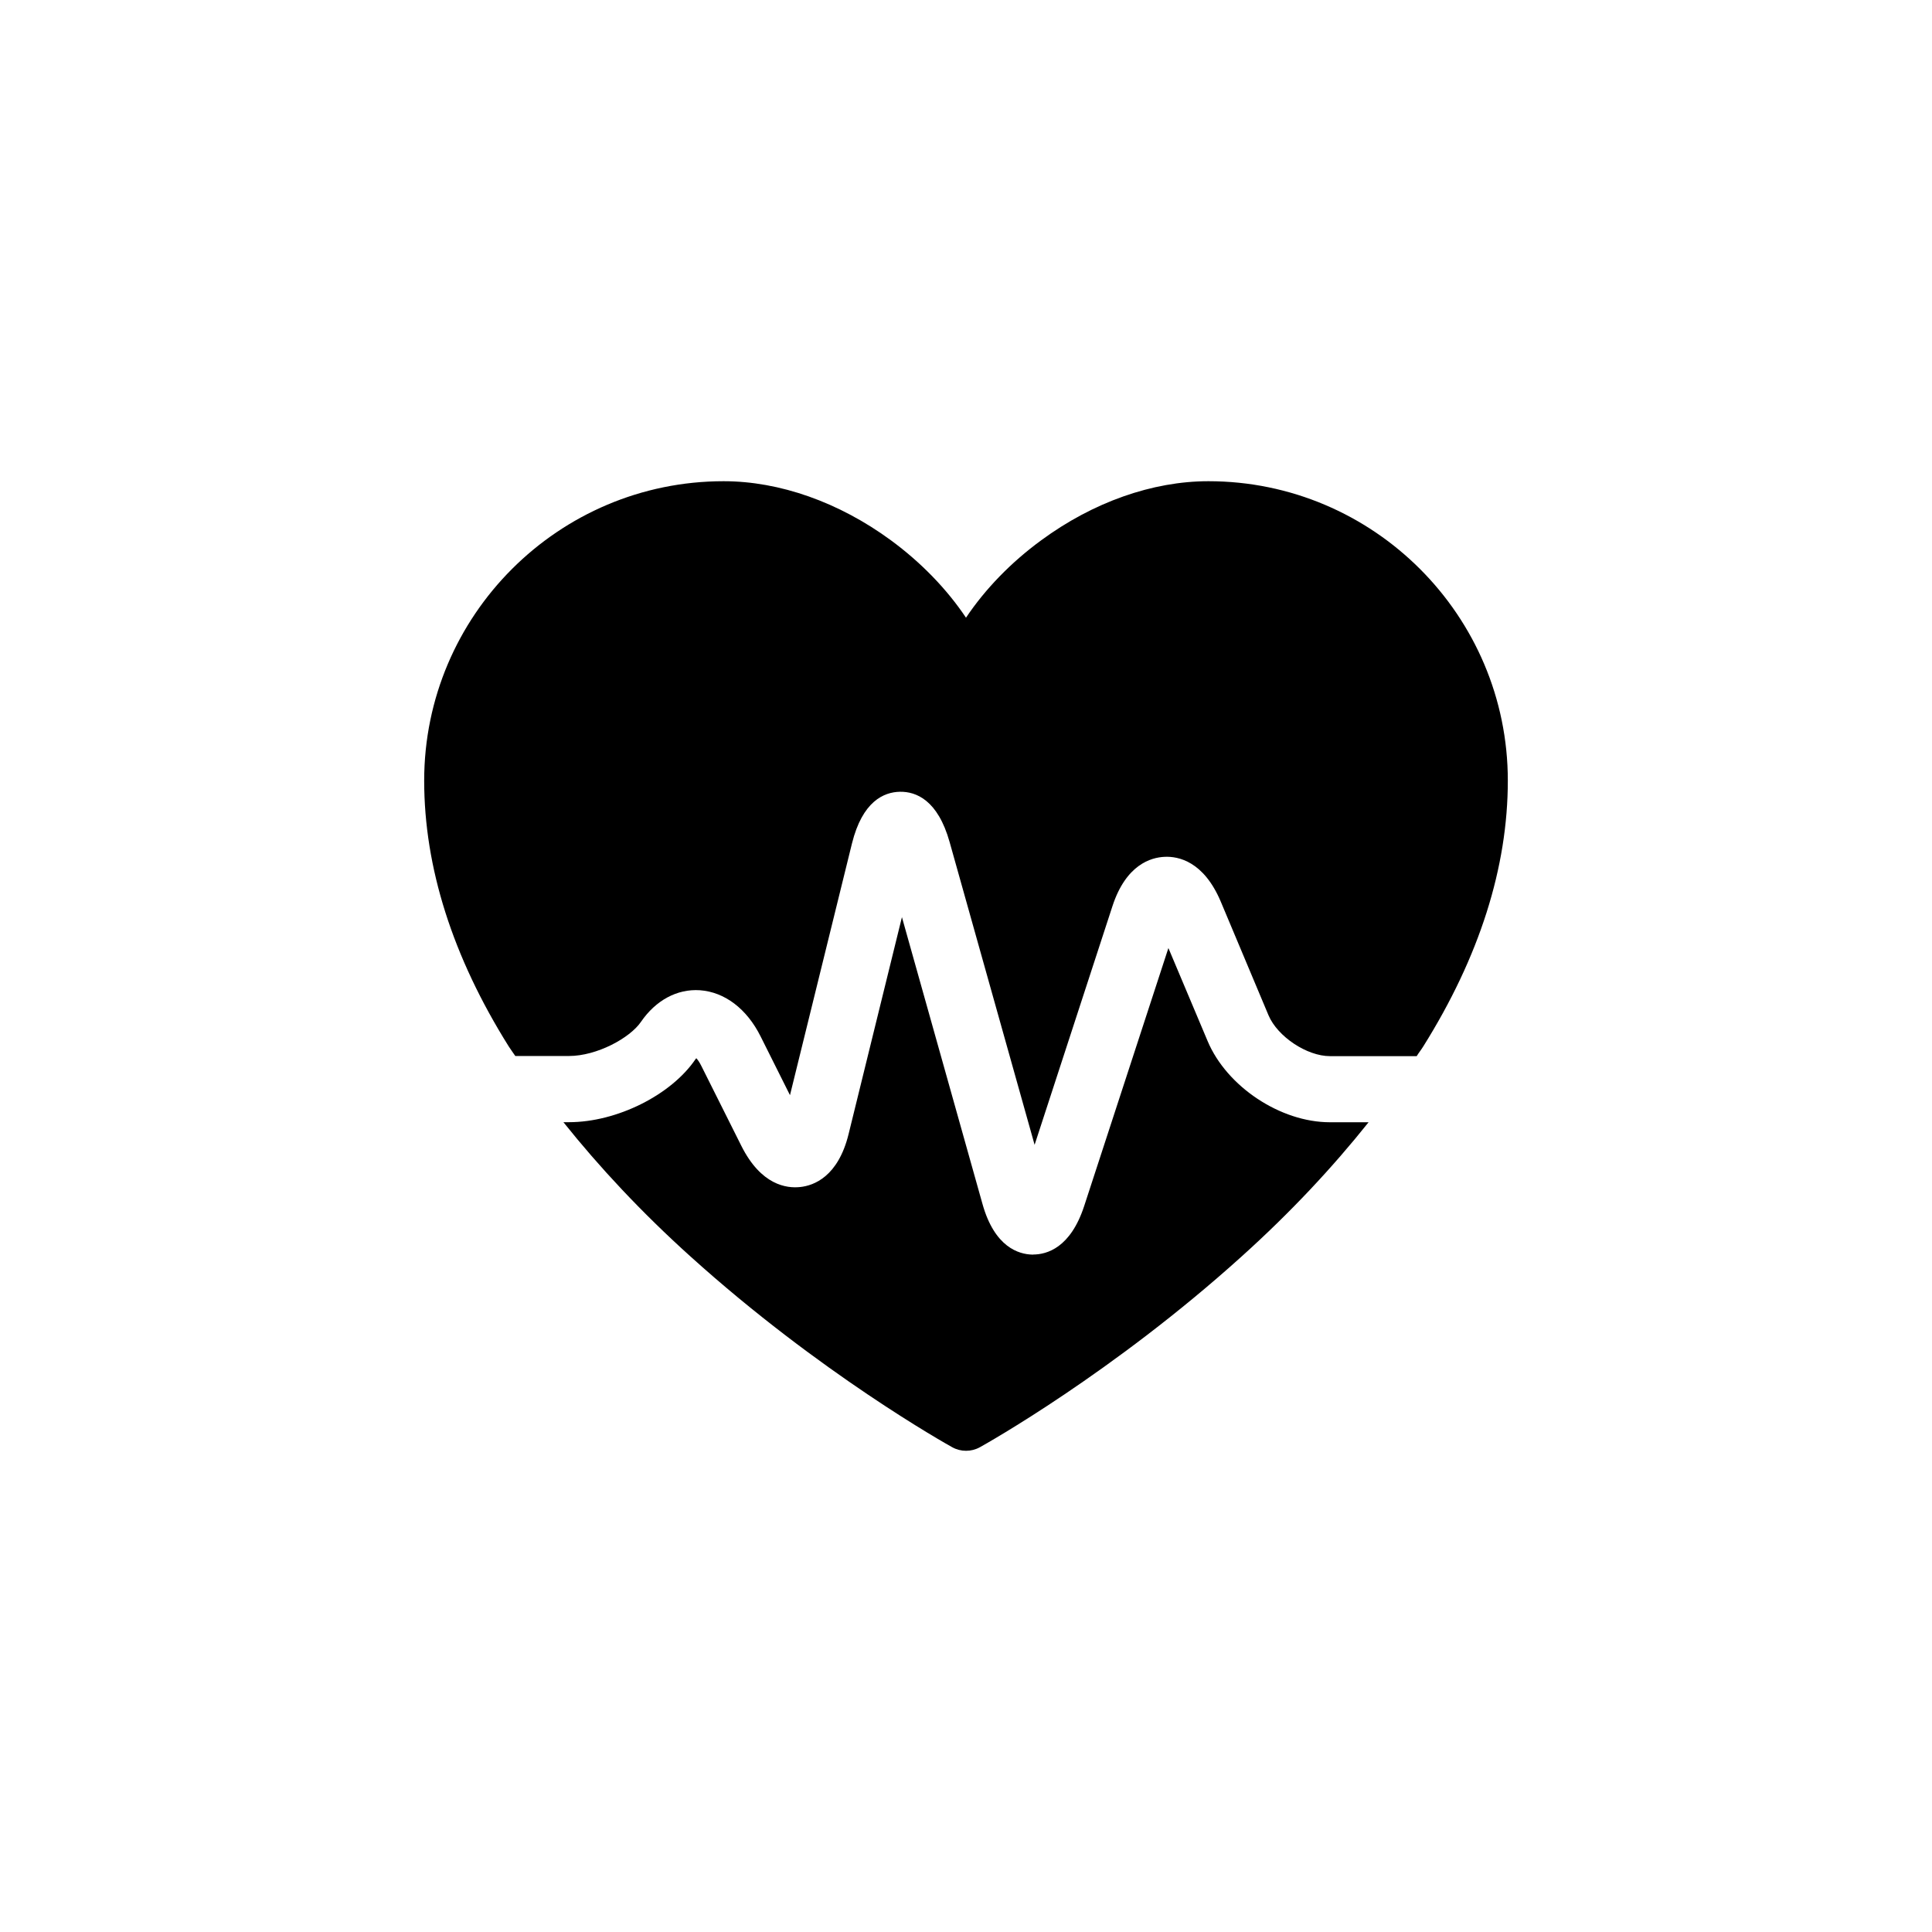
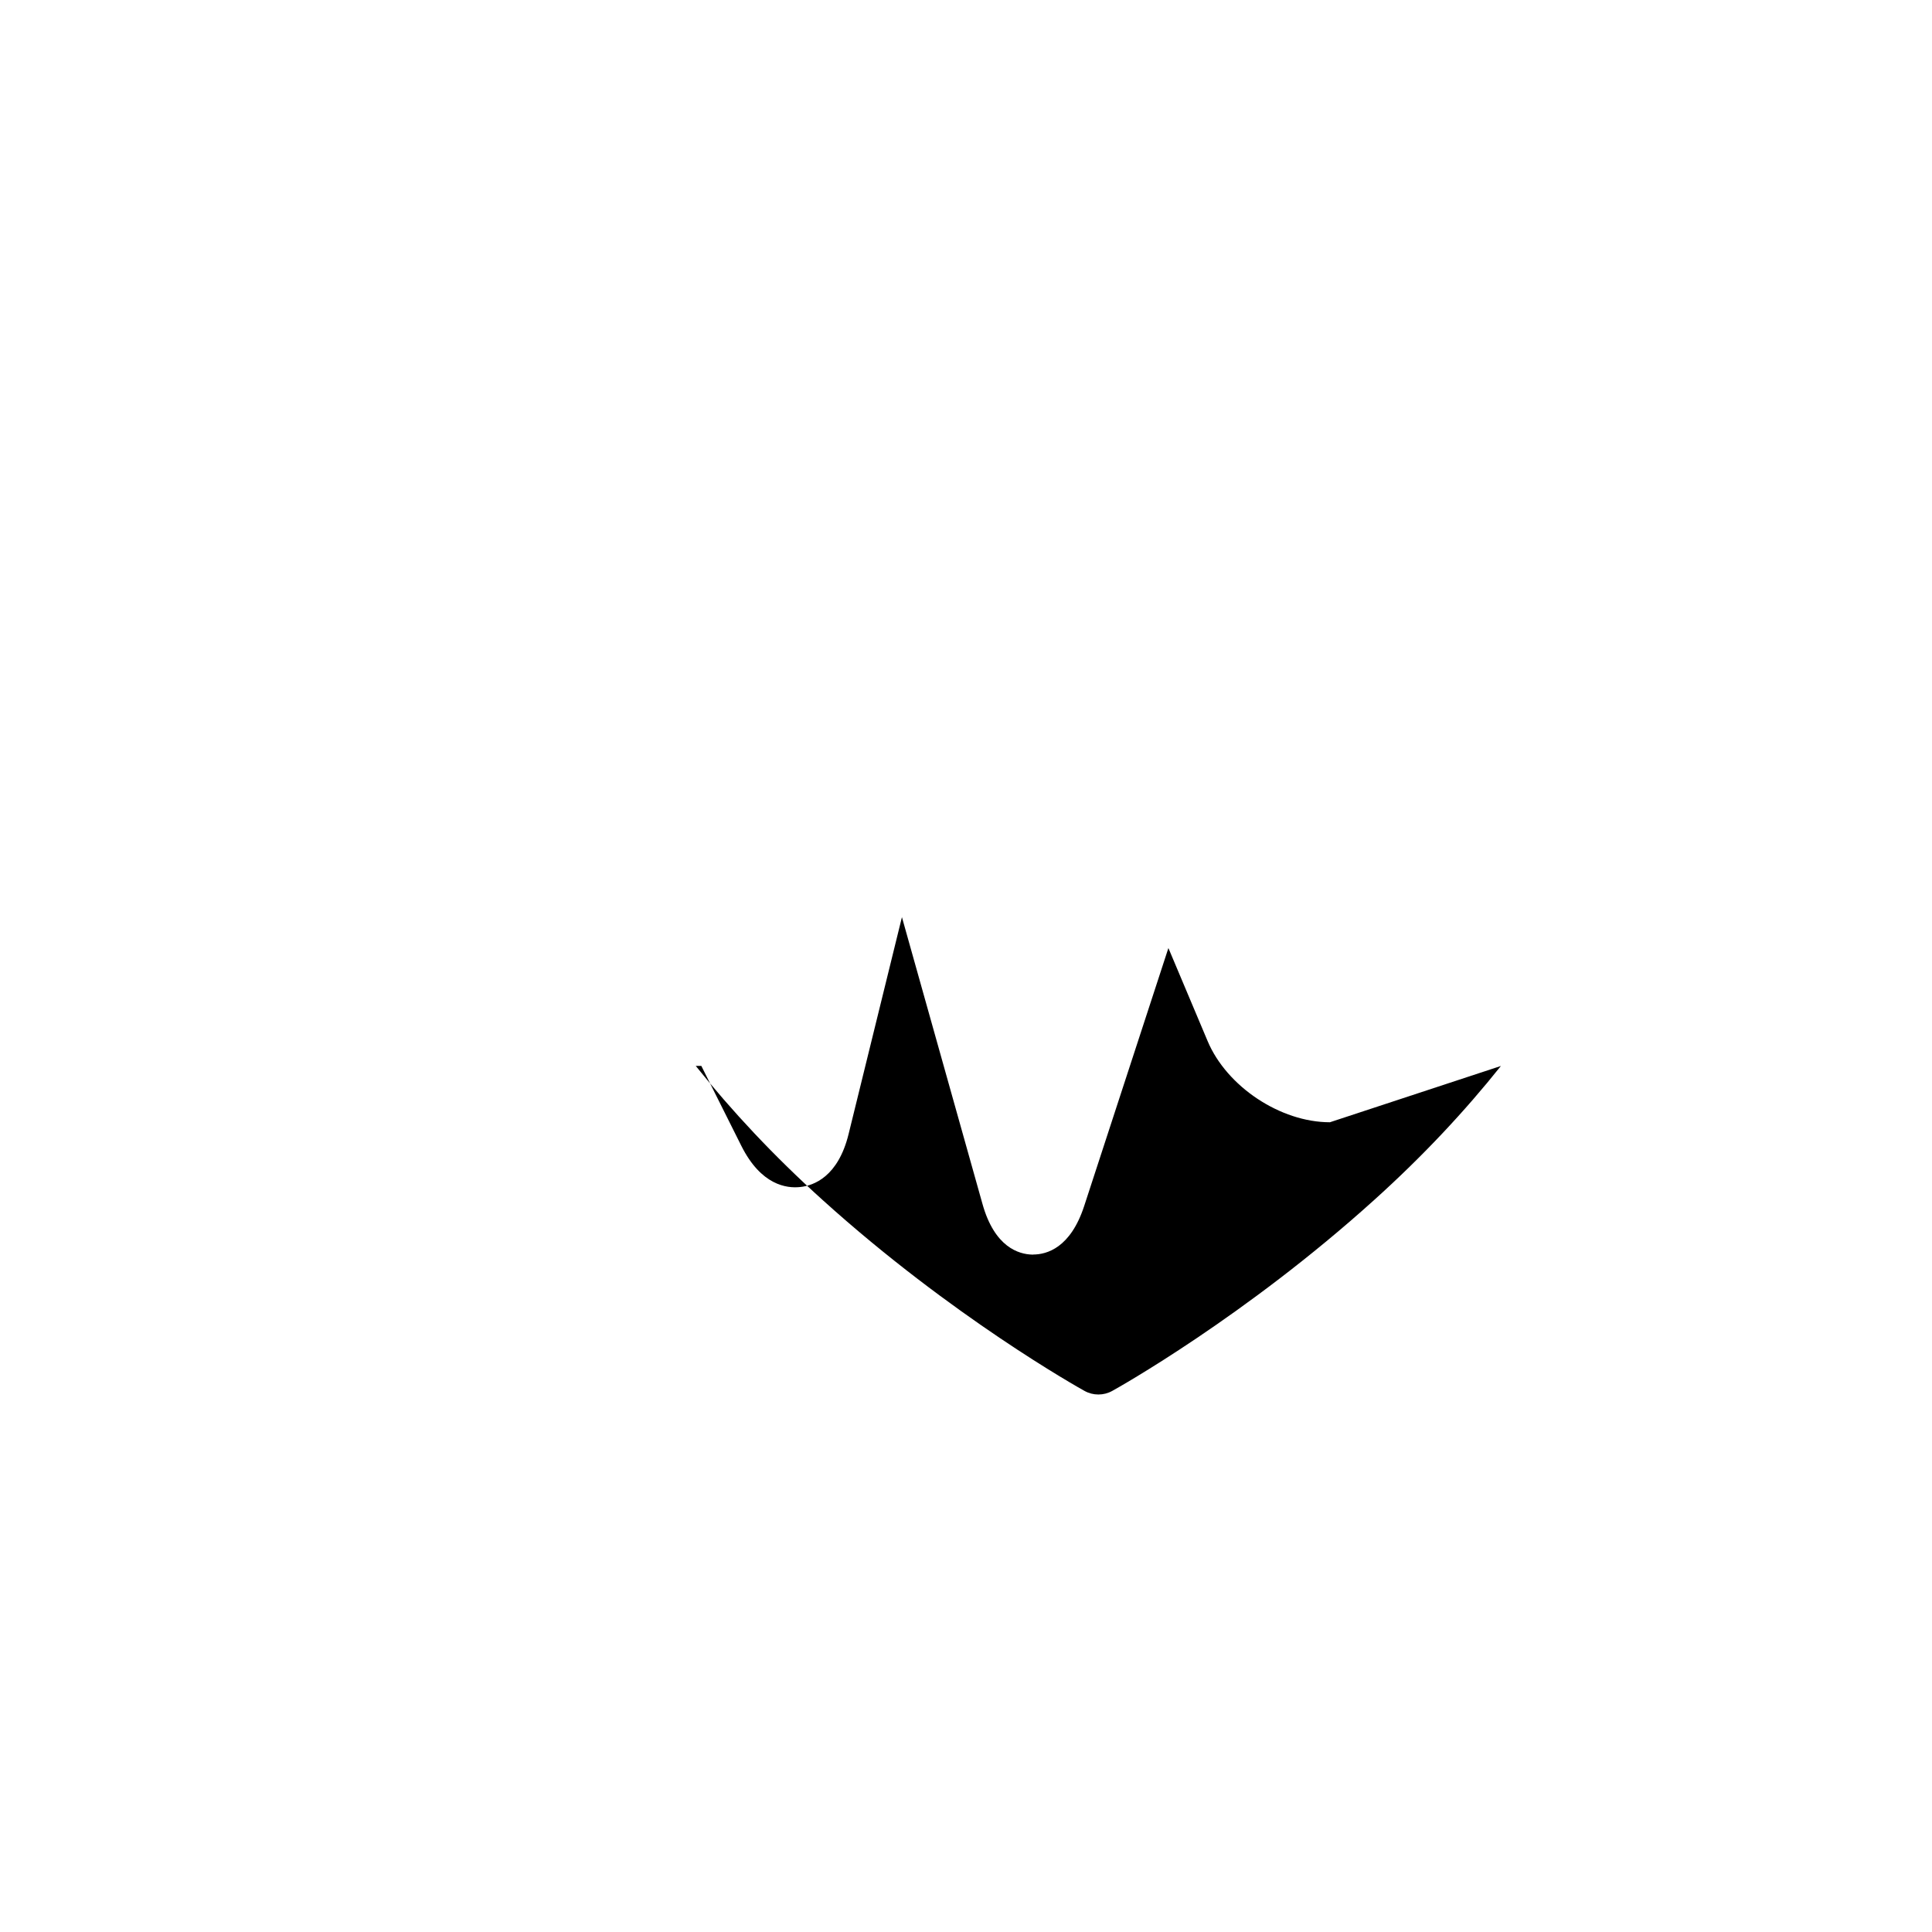
<svg xmlns="http://www.w3.org/2000/svg" fill="#000000" width="800px" height="800px" version="1.1" viewBox="144 144 512 512">
  <g>
-     <path d="m280.56 423.85h14.227c7.379 0 16.148-4.762 19.07-9.043 3.926-5.727 9.594-8.785 15.617-8.383 6.555 0.465 12.43 4.902 16.086 12.223l7.793 15.586 16.418-66.668c2.777-11.234 8.473-13.66 12.723-13.738 4.281-0.07 10.035 2.188 13.164 13.324l22.523 80.238 20.637-63.273c3.602-11.004 10.211-12.891 13.816-13.047 3.633-0.176 10.363 1.18 14.879 11.863l12.664 30.148c2.394 5.629 10.156 10.809 16.27 10.809h22.992c0.527-0.867 1.211-1.715 1.742-2.578 14.879-23.746 22.406-47.449 22.406-70.434 0-43.762-35.598-79.352-79.352-79.352-14.816 0-30.551 5.551-44.281 15.637-8.062 5.894-14.906 12.988-19.957 20.535-5.047-7.547-11.895-14.641-19.926-20.535-13.754-10.086-29.492-15.637-44.309-15.637-43.75 0-79.352 35.59-79.352 79.352 0 22.984 7.527 46.691 22.406 70.434 0.535 0.848 1.184 1.703 1.742 2.539z" />
-     <path d="m496.44 441.41c-13.109 0-27.336-9.445-32.414-21.527l-10.387-24.641-22.32 68.367c-3.633 11.117-9.922 12.852-13.523 12.852v0.02h-0.238c-3.543-0.082-9.977-1.918-13.195-13.441l-21.34-75.984-14.141 57.504c-2.777 11.273-9.211 13.637-12.812 14.012-3.602 0.395-10.363-0.473-15.586-10.871l-10.625-21.227c-0.504-1.023-0.973-1.652-1.328-2.035-0.059 0.059-0.117 0.145-0.207 0.246-6.465 9.527-20.871 16.707-33.535 16.707h-1.477c9.539 11.926 20.637 23.832 33.625 35.543 34.242 30.93 67.984 49.812 69.398 50.586 1.152 0.641 2.394 0.953 3.664 0.953h0.031c1.27 0 2.508-0.312 3.664-0.953 1.414-0.777 35.16-19.66 69.398-50.586 12.988-11.699 24.086-23.598 33.594-35.523z" />
+     <path d="m496.44 441.41c-13.109 0-27.336-9.445-32.414-21.527l-10.387-24.641-22.32 68.367c-3.633 11.117-9.922 12.852-13.523 12.852v0.02h-0.238c-3.543-0.082-9.977-1.918-13.195-13.441l-21.34-75.984-14.141 57.504c-2.777 11.273-9.211 13.637-12.812 14.012-3.602 0.395-10.363-0.473-15.586-10.871l-10.625-21.227h-1.477c9.539 11.926 20.637 23.832 33.625 35.543 34.242 30.93 67.984 49.812 69.398 50.586 1.152 0.641 2.394 0.953 3.664 0.953h0.031c1.27 0 2.508-0.312 3.664-0.953 1.414-0.777 35.16-19.66 69.398-50.586 12.988-11.699 24.086-23.598 33.594-35.523z" />
  </g>
</svg>